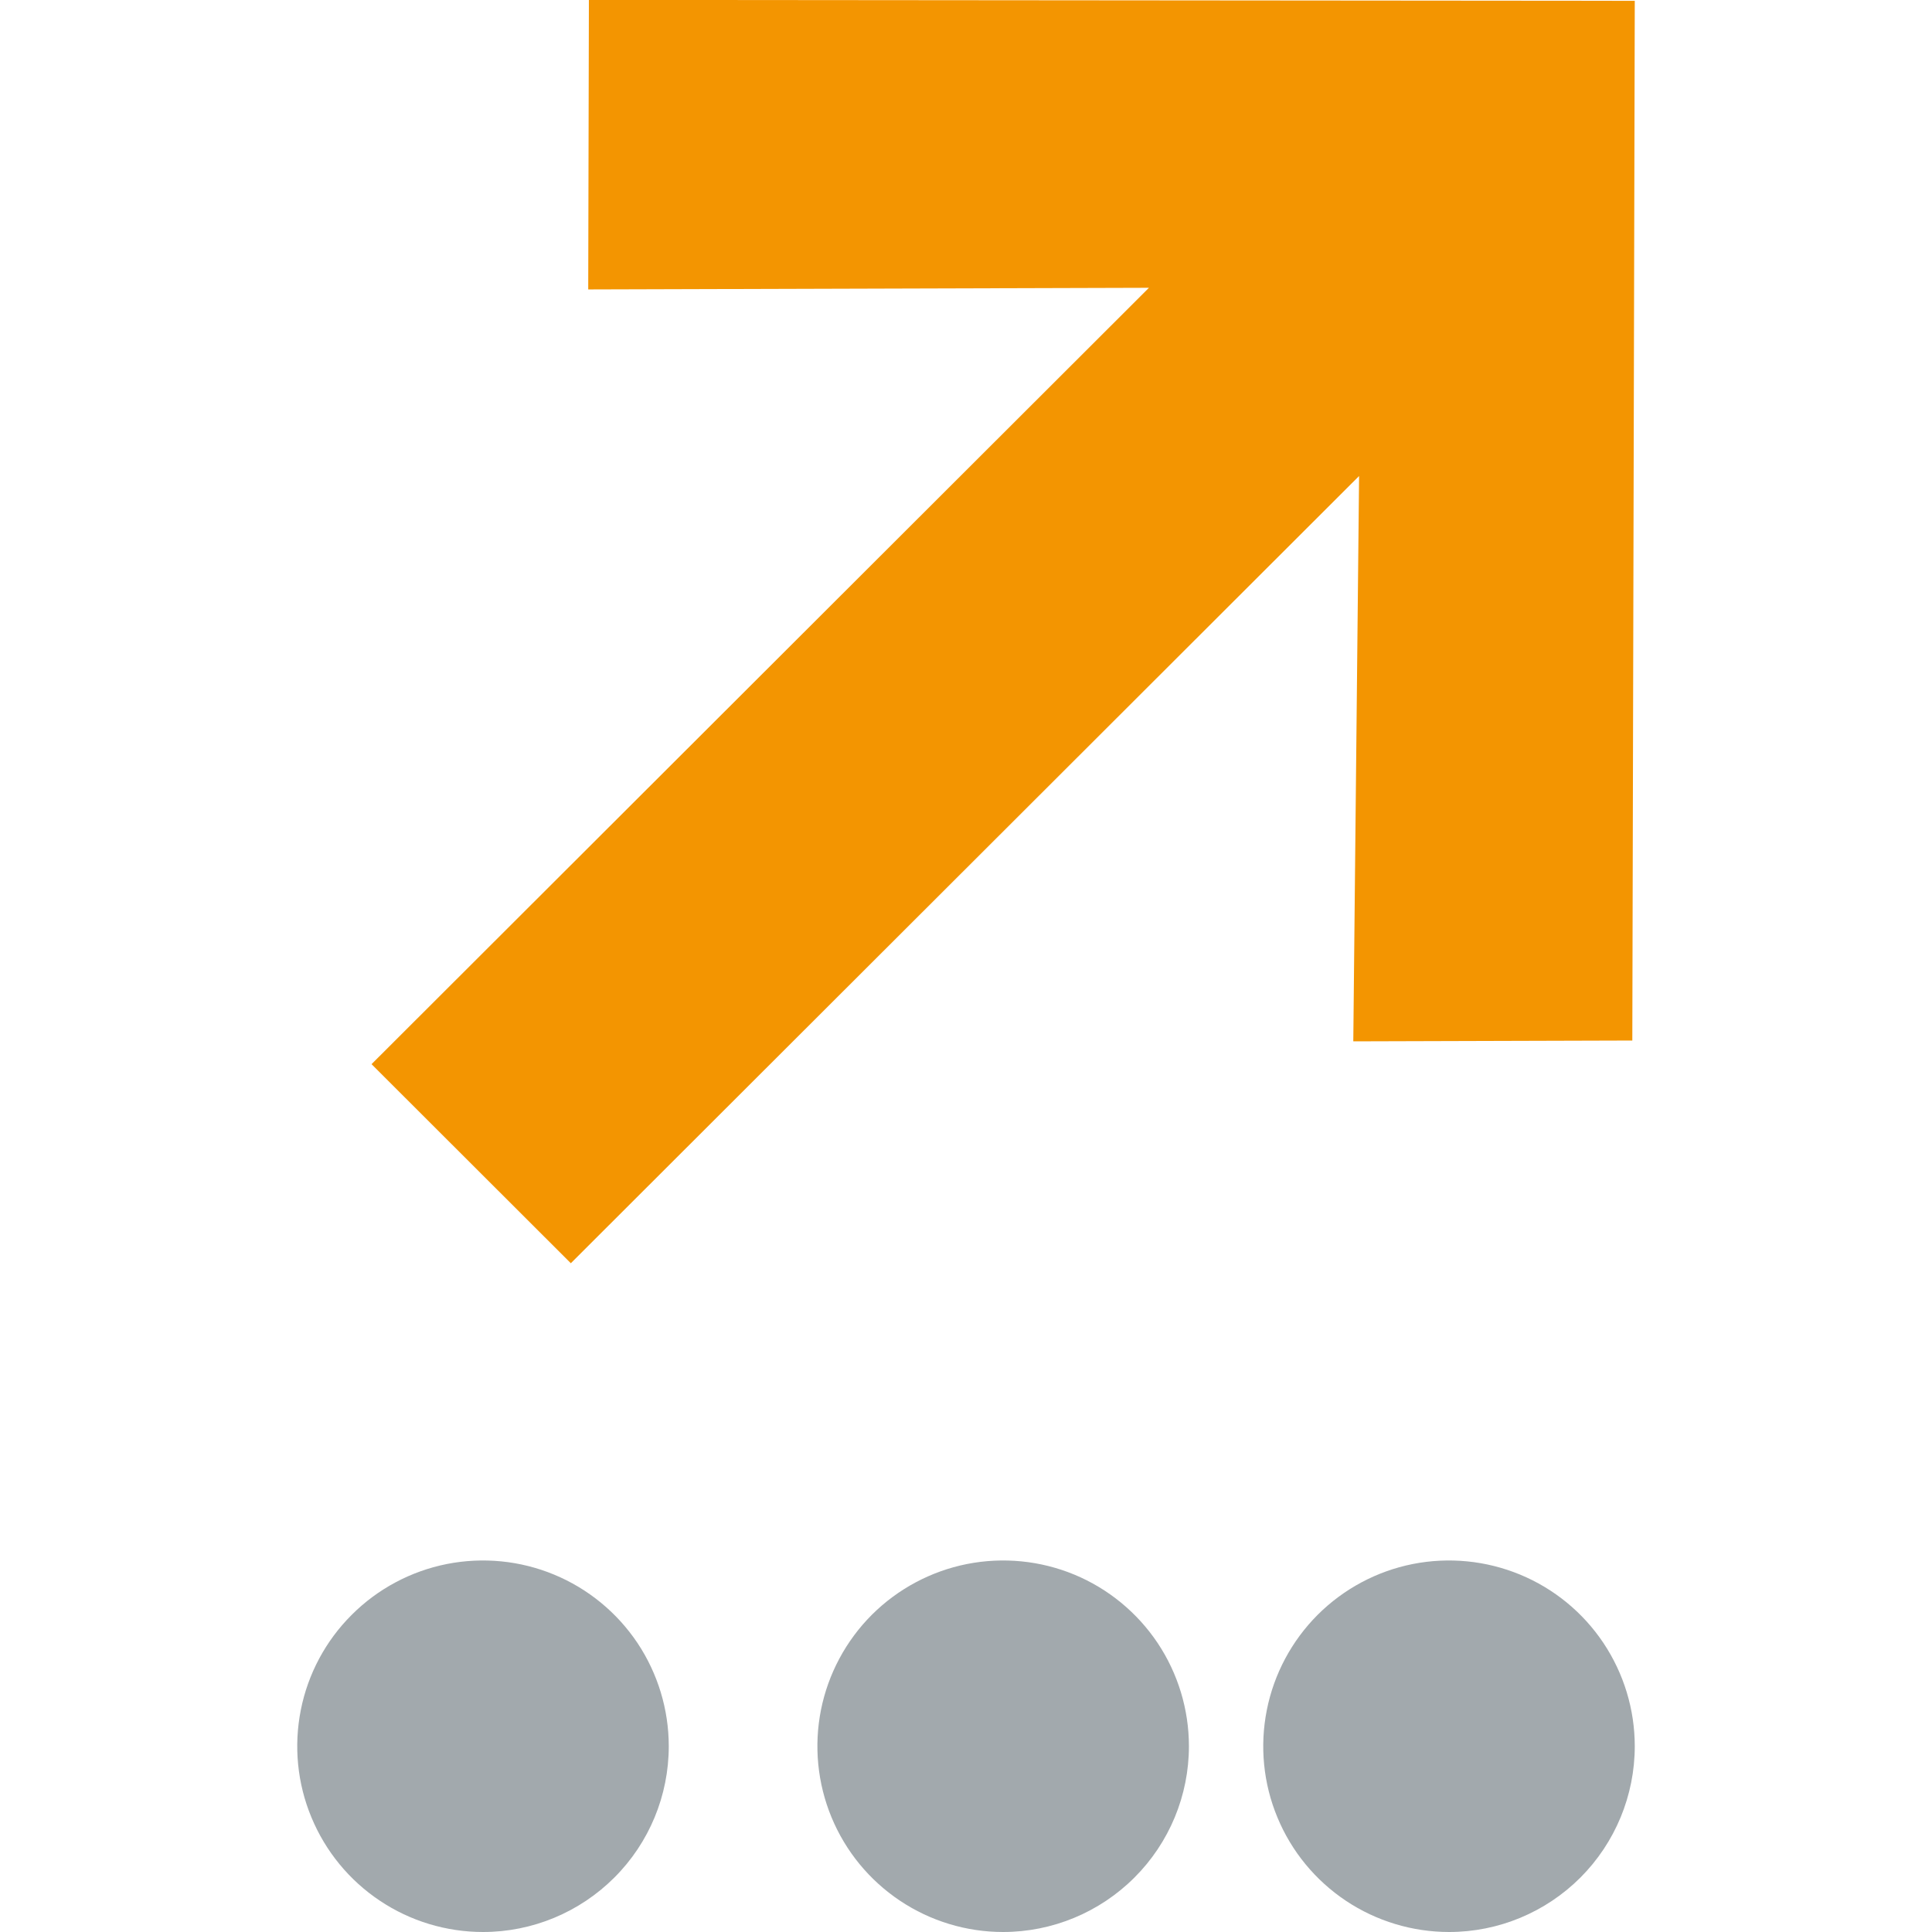
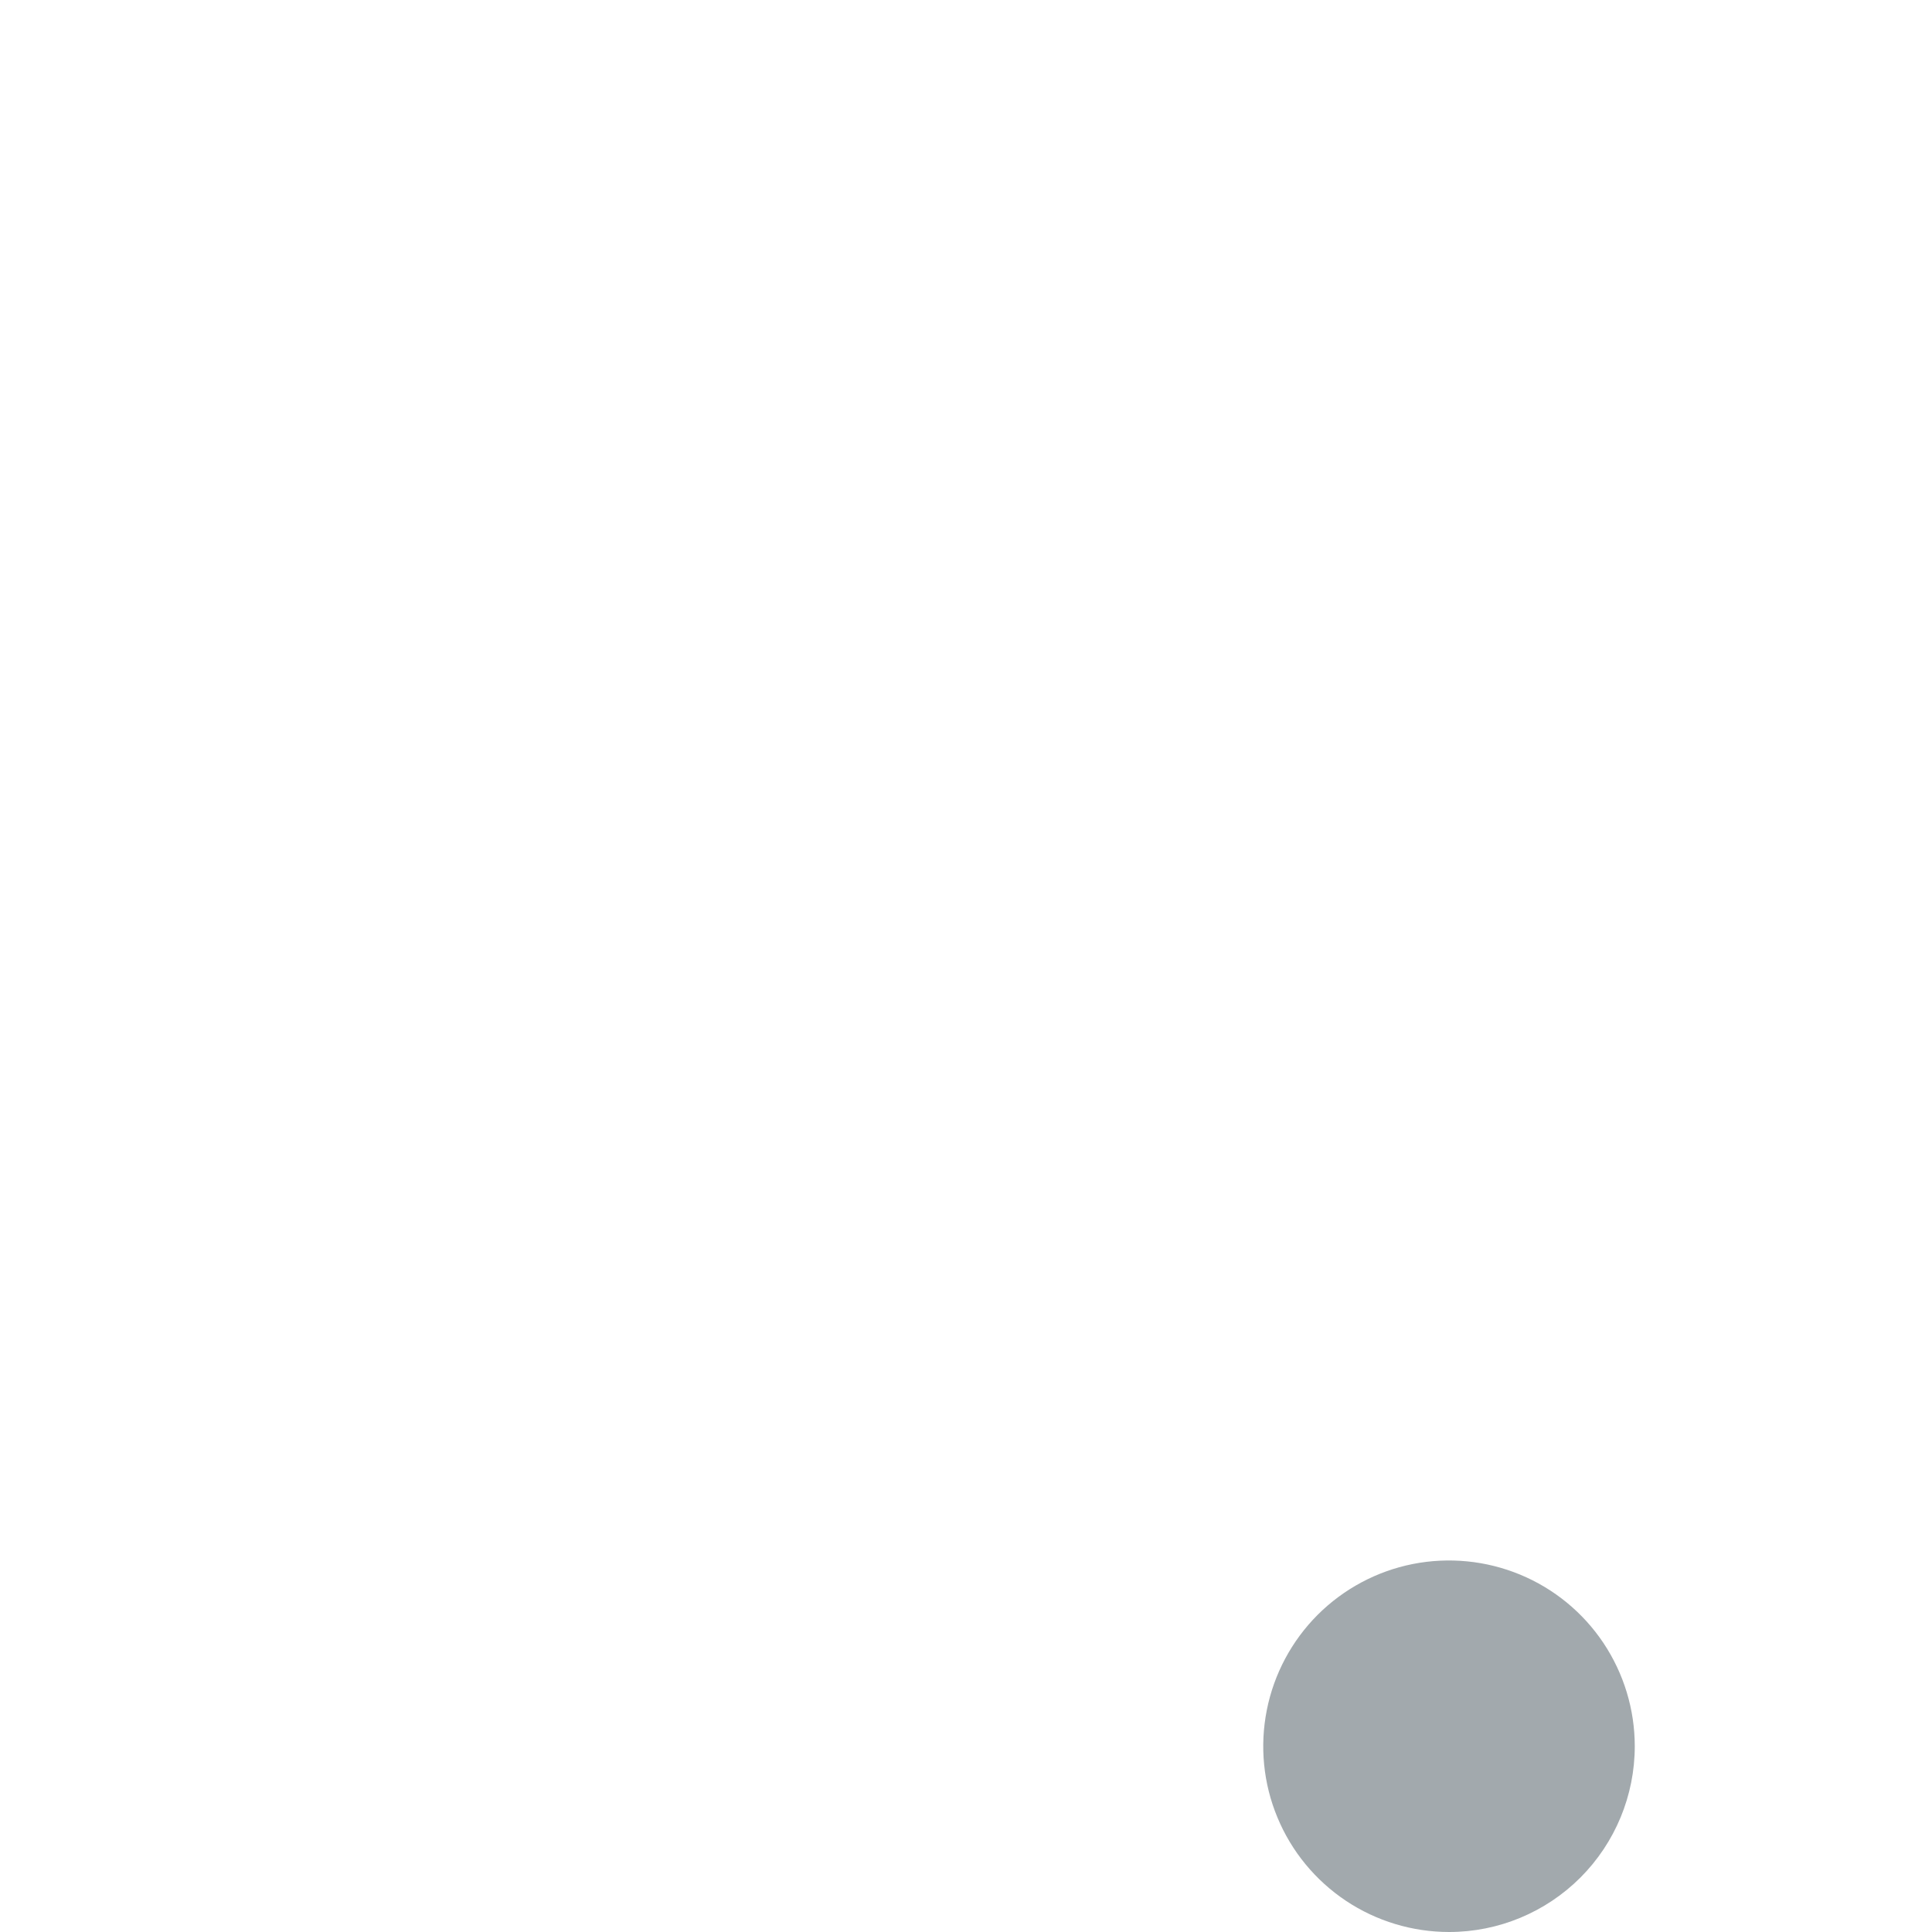
<svg xmlns="http://www.w3.org/2000/svg" width="32" height="32" viewBox="0 0 18 26" fill="none">
  <path d="M18 23.5C18 23.005 17.853 22.522 17.578 22.11C17.303 21.699 16.913 21.379 16.456 21.19C15.999 21.001 15.496 20.952 15.011 21.048C14.526 21.145 14.081 21.383 13.731 21.733C13.382 22.083 13.144 22.529 13.048 23.014C12.952 23.499 13.001 24.002 13.191 24.458C13.38 24.915 13.701 25.305 14.113 25.58C14.524 25.854 15.008 26 15.502 26C16.165 26 16.8 25.736 17.269 25.267C17.737 24.798 18 24.162 18 23.5Z" fill="#A2A9AD" />
-   <path d="M12 23.5C12 23.005 11.853 22.522 11.579 22.111C11.304 21.7 10.913 21.379 10.457 21.19C10 21.001 9.497 20.952 9.012 21.048C8.527 21.145 8.082 21.383 7.732 21.732C7.383 22.082 7.145 22.527 7.048 23.012C6.952 23.497 7.001 23.999 7.19 24.456C7.379 24.913 7.699 25.303 8.11 25.578C8.521 25.853 9.005 26 9.499 26C10.162 26 10.798 25.736 11.267 25.267C11.736 24.799 12 24.163 12 23.5Z" fill="#A2A9AD" />
-   <path d="M5 23.5C5 23.006 4.853 22.522 4.579 22.111C4.304 21.7 3.913 21.379 3.456 21.19C3 21.001 2.497 20.952 2.012 21.048C1.527 21.145 1.081 21.383 0.732 21.733C0.382 22.082 0.144 22.528 0.048 23.013C-0.048 23.498 0.001 24.001 0.191 24.457C0.38 24.914 0.701 25.305 1.112 25.579C1.523 25.854 2.007 26 2.501 26C3.164 26 3.799 25.736 4.268 25.267C4.737 24.799 5 24.163 5 23.5Z" fill="#A2A9AD" />
  <g clip-path="url(#clip0_696_11860)">
    <path d="M3.917 3.895C6.421 3.888 8.901 3.881 11.462 3.873L1 14.321L3.682 17L14.29 6.406C14.262 9.099 14.237 11.569 14.212 14.014C15.568 14.01 16.803 14.007 17.967 14.003C17.977 9.332 17.99 4.638 18 0.011C13.323 0.008 8.615 0.003 3.925 -0.001C3.922 1.177 3.919 2.393 3.916 3.894" fill="#F39501" />
  </g>
  <defs>
    <clipPath id="clip0_696_11860">
-       <rect width="17" height="17" fill="white" transform="translate(1)" />
-     </clipPath>
+       </clipPath>
  </defs>
</svg>